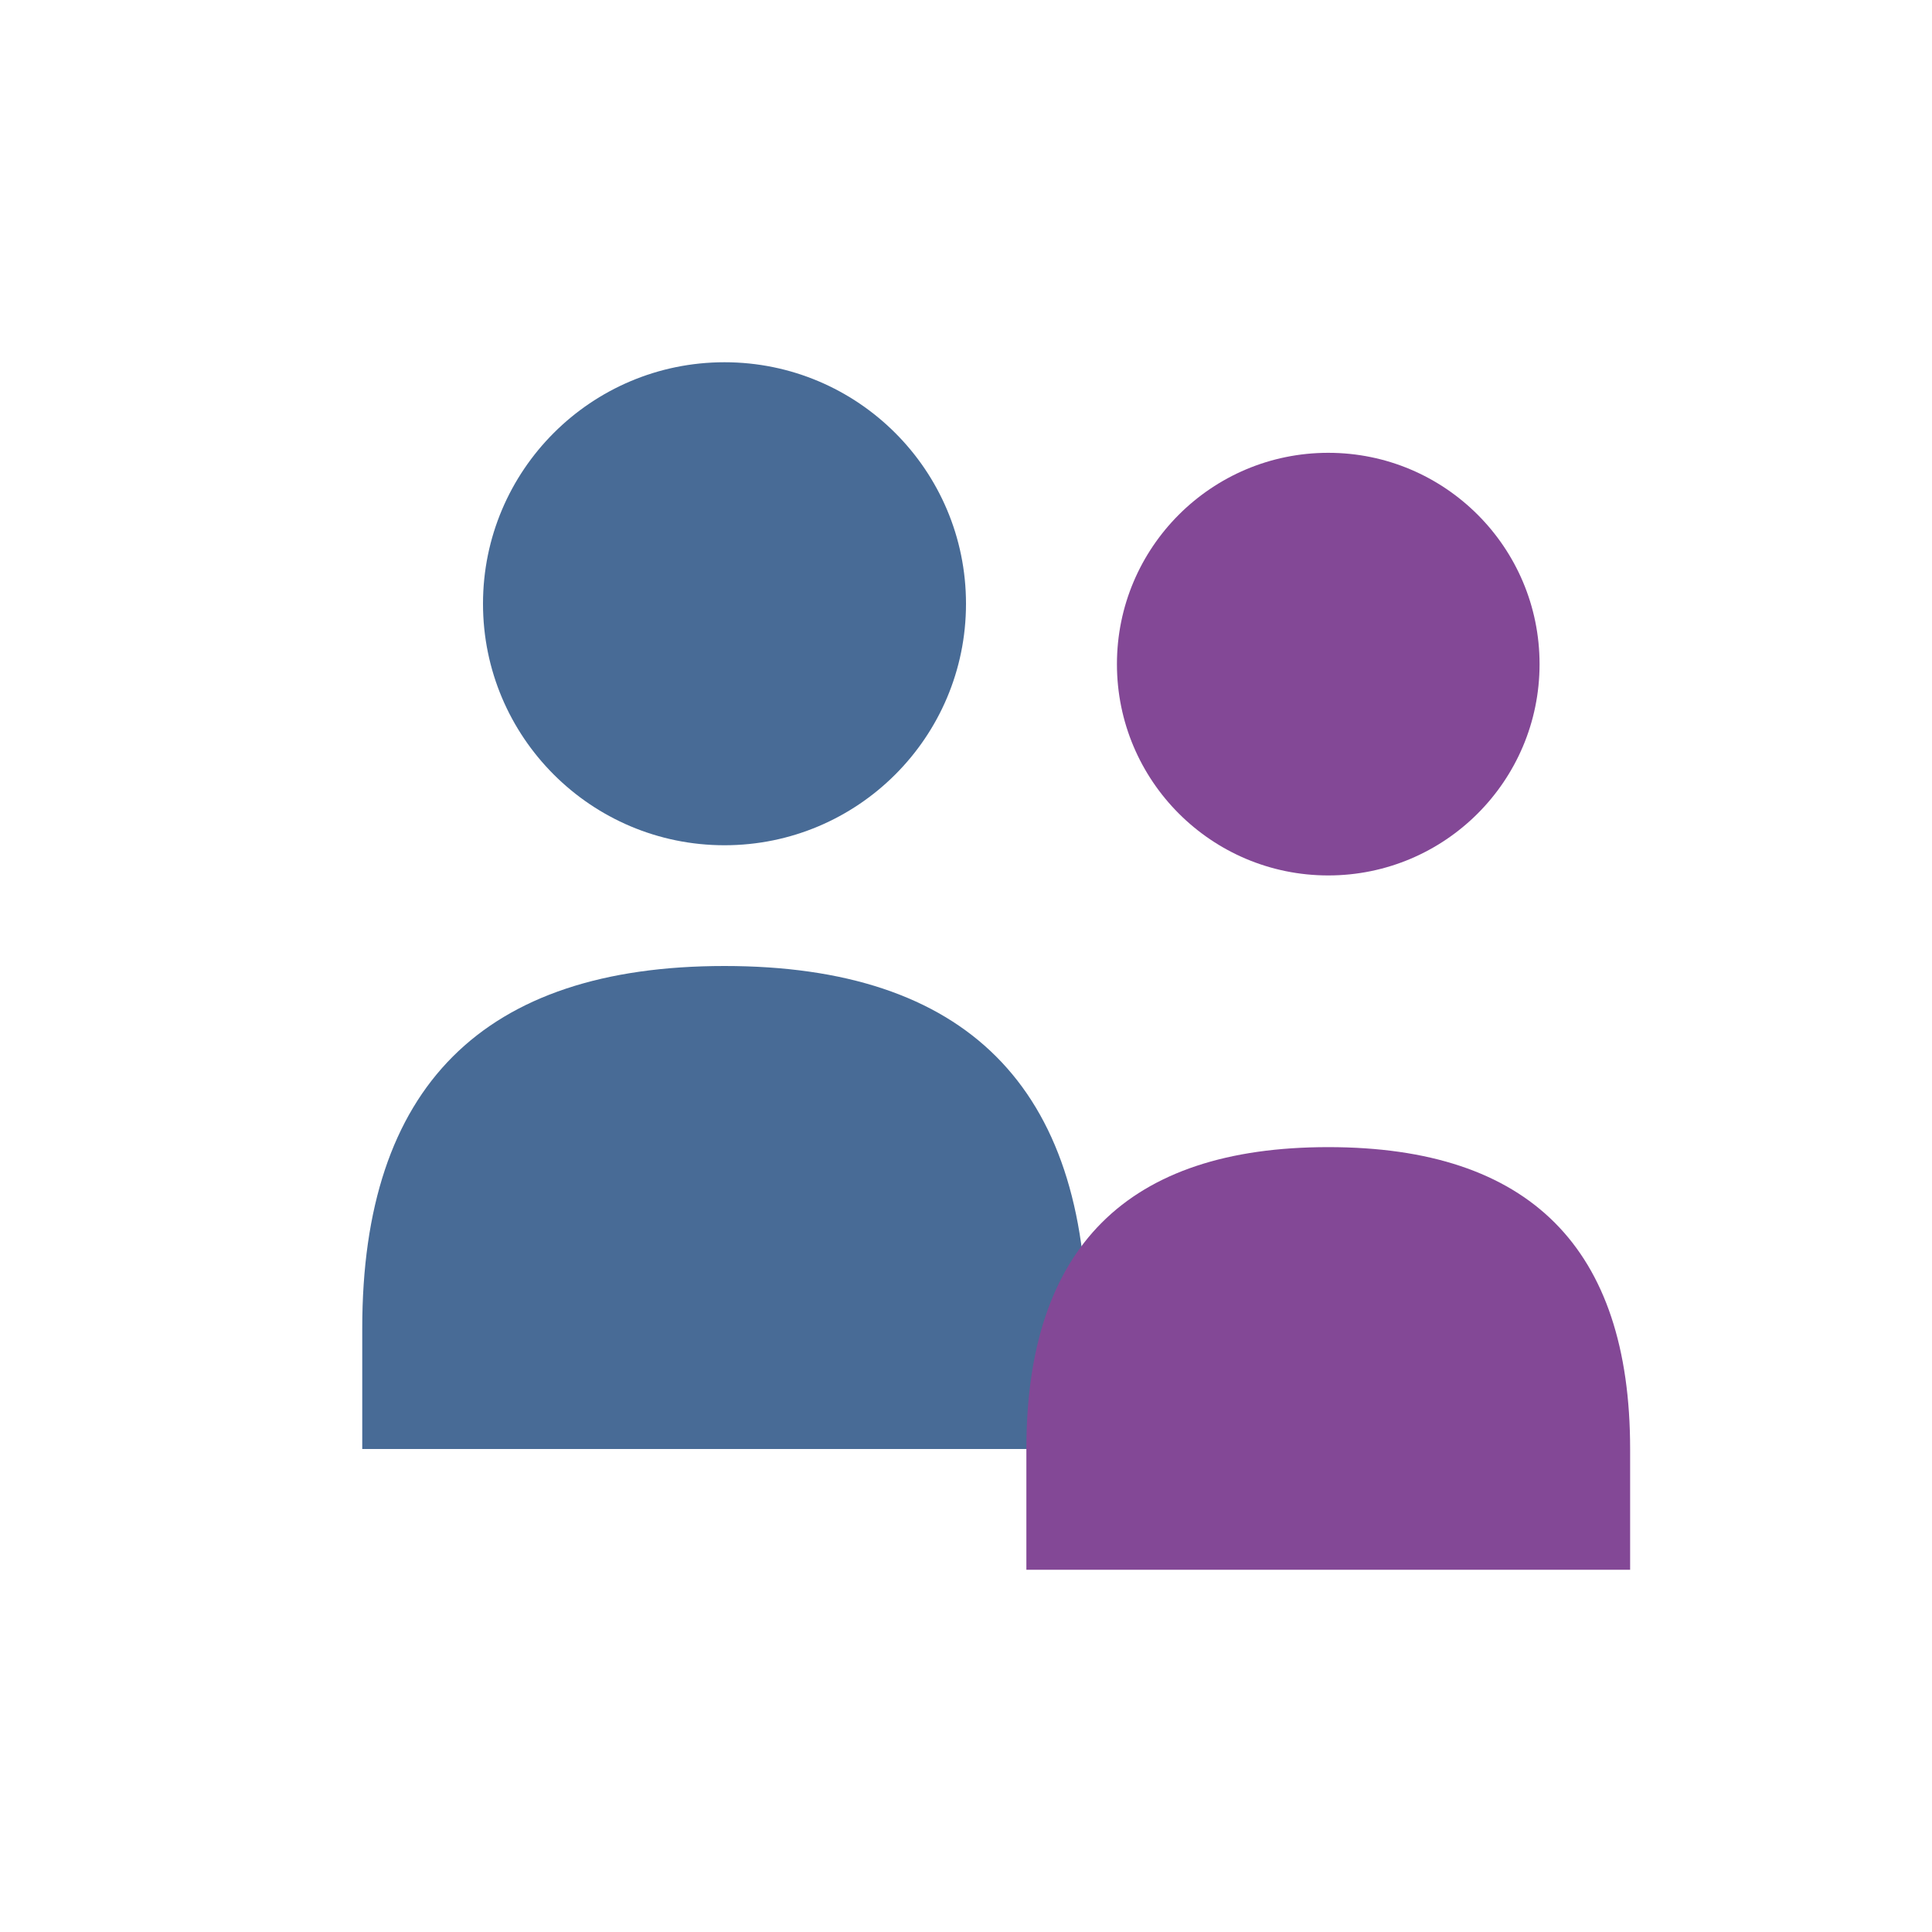
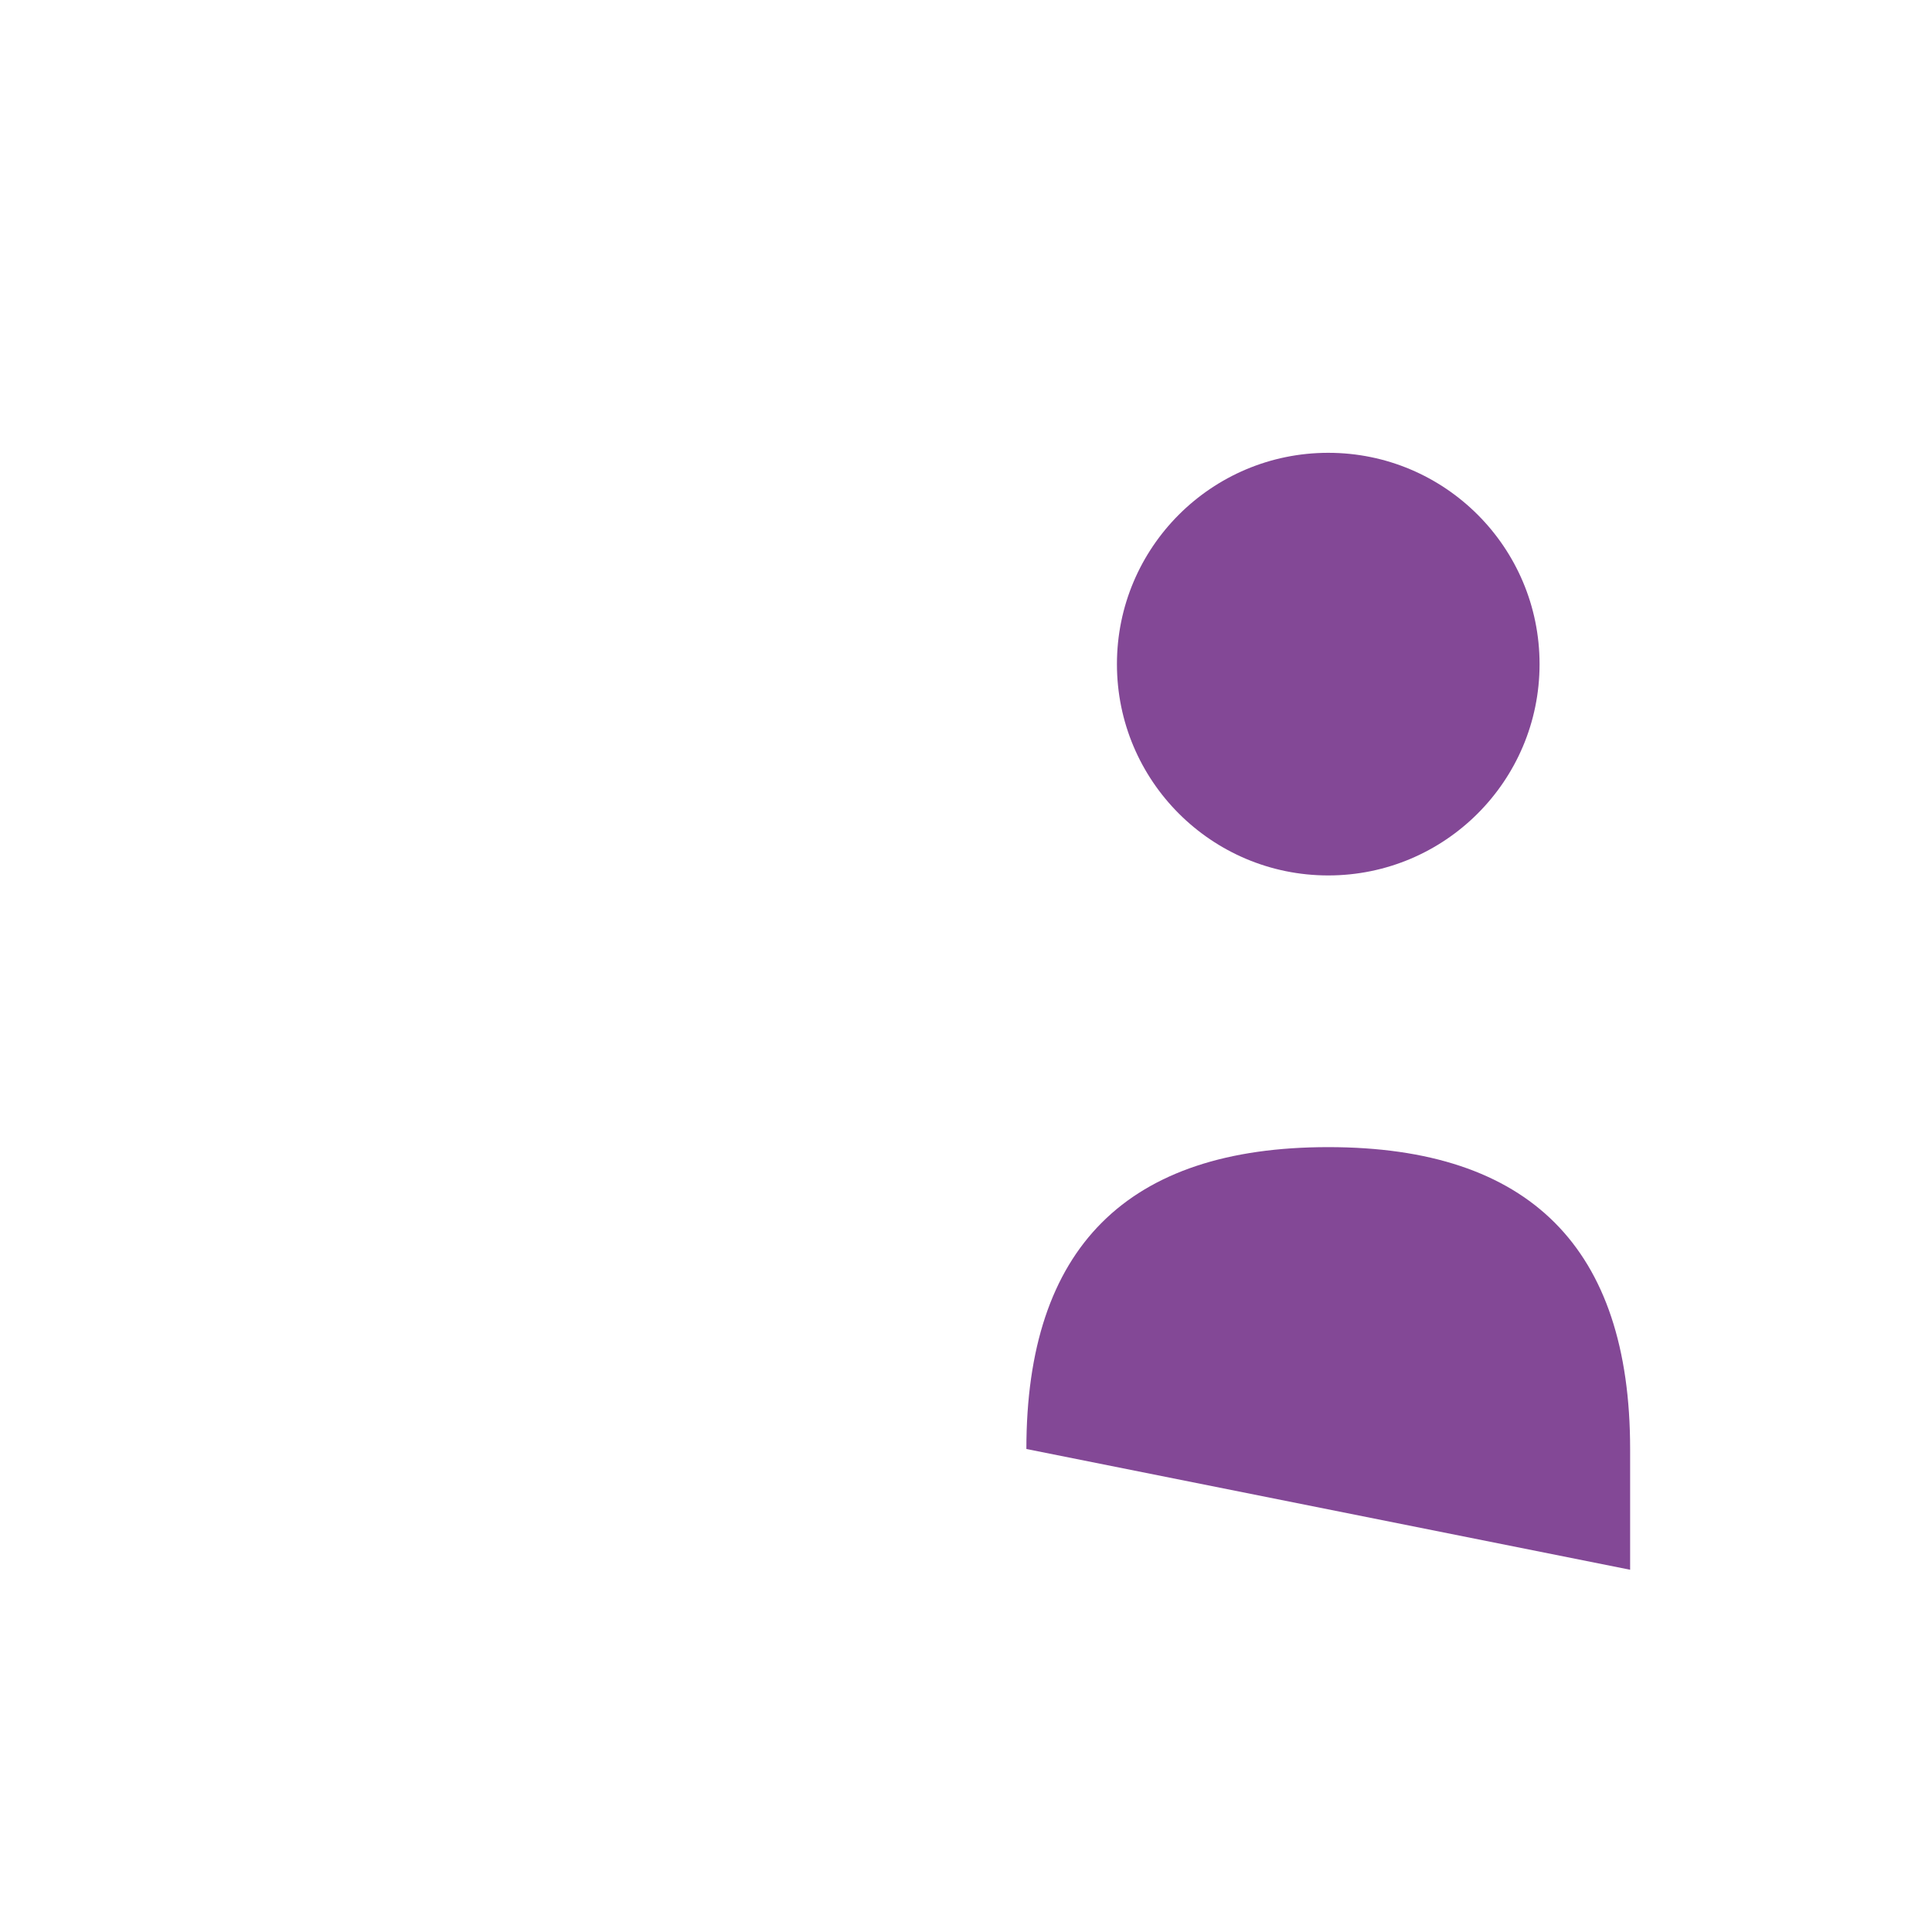
<svg xmlns="http://www.w3.org/2000/svg" width="64" height="64" viewBox="0 0 64 64" fill="none">
-   <circle cx="24" cy="20" r="8" fill="#486b96" />
-   <path d="M12 44 Q12 32 24 32 Q36 32 36 44 L36 48 L12 48 Z" fill="#486b96" />
  <circle cx="44" cy="22" r="7" fill="#834896" />
-   <path d="M34 48 Q34 38 44 38 Q54 38 54 48 L54 52 L34 52 Z" fill="#834896" />
+   <path d="M34 48 Q34 38 44 38 Q54 38 54 48 L54 52 Z" fill="#834896" />
</svg>